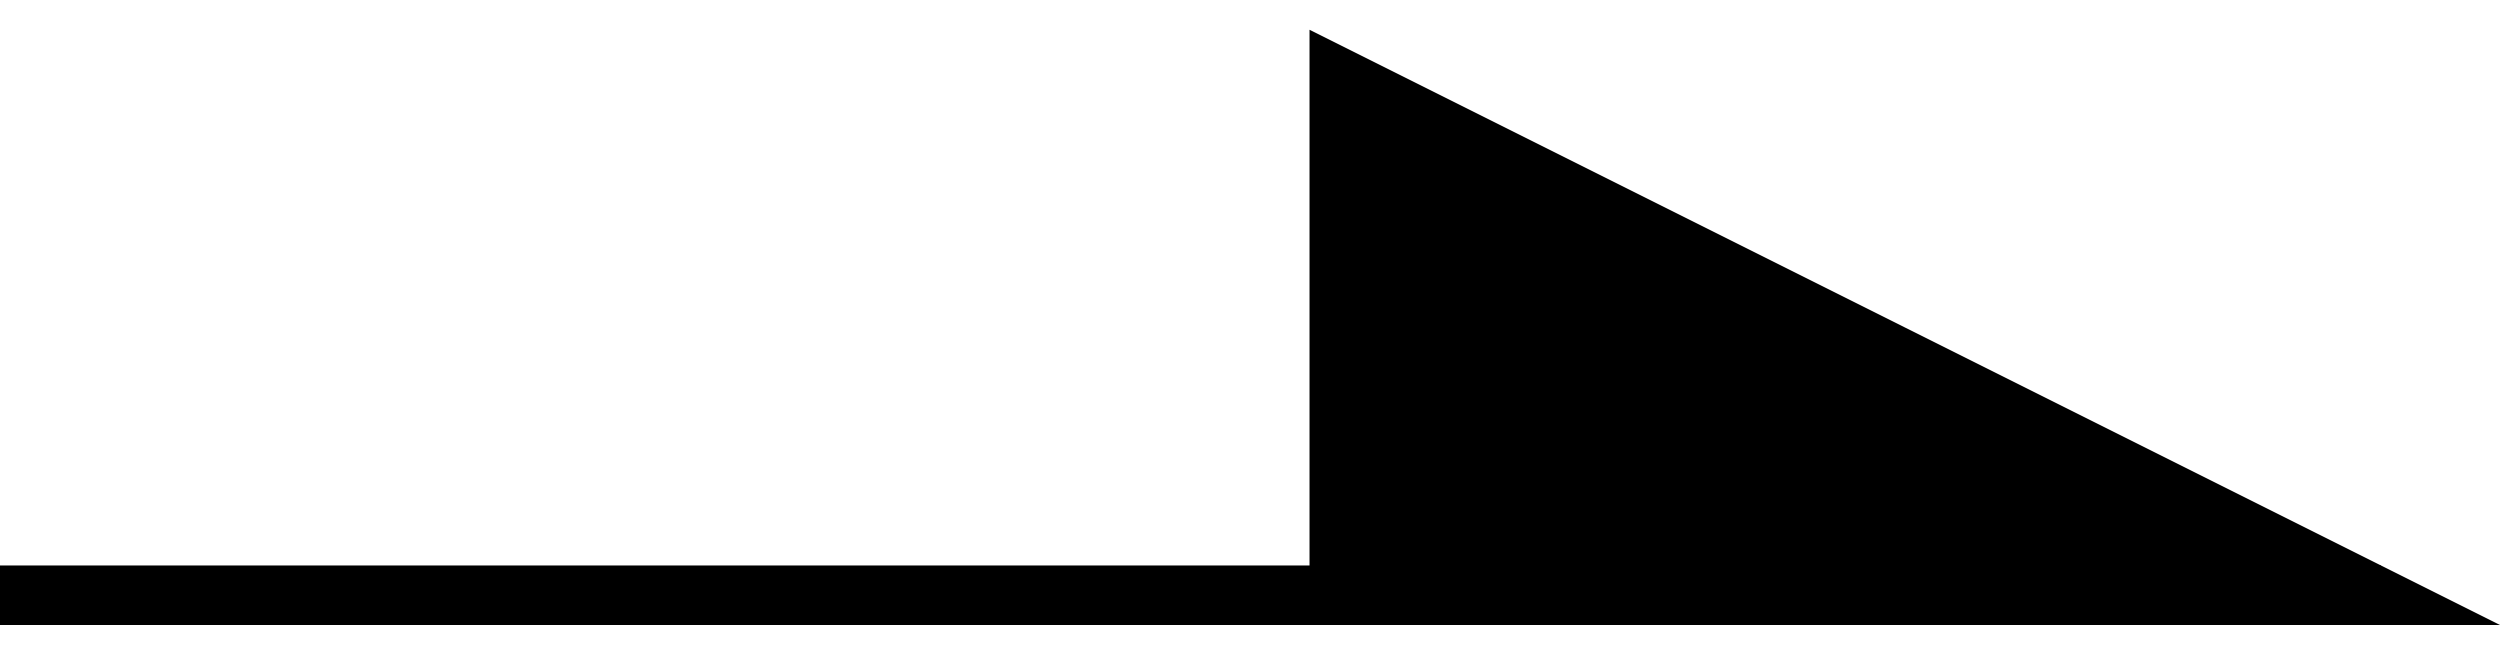
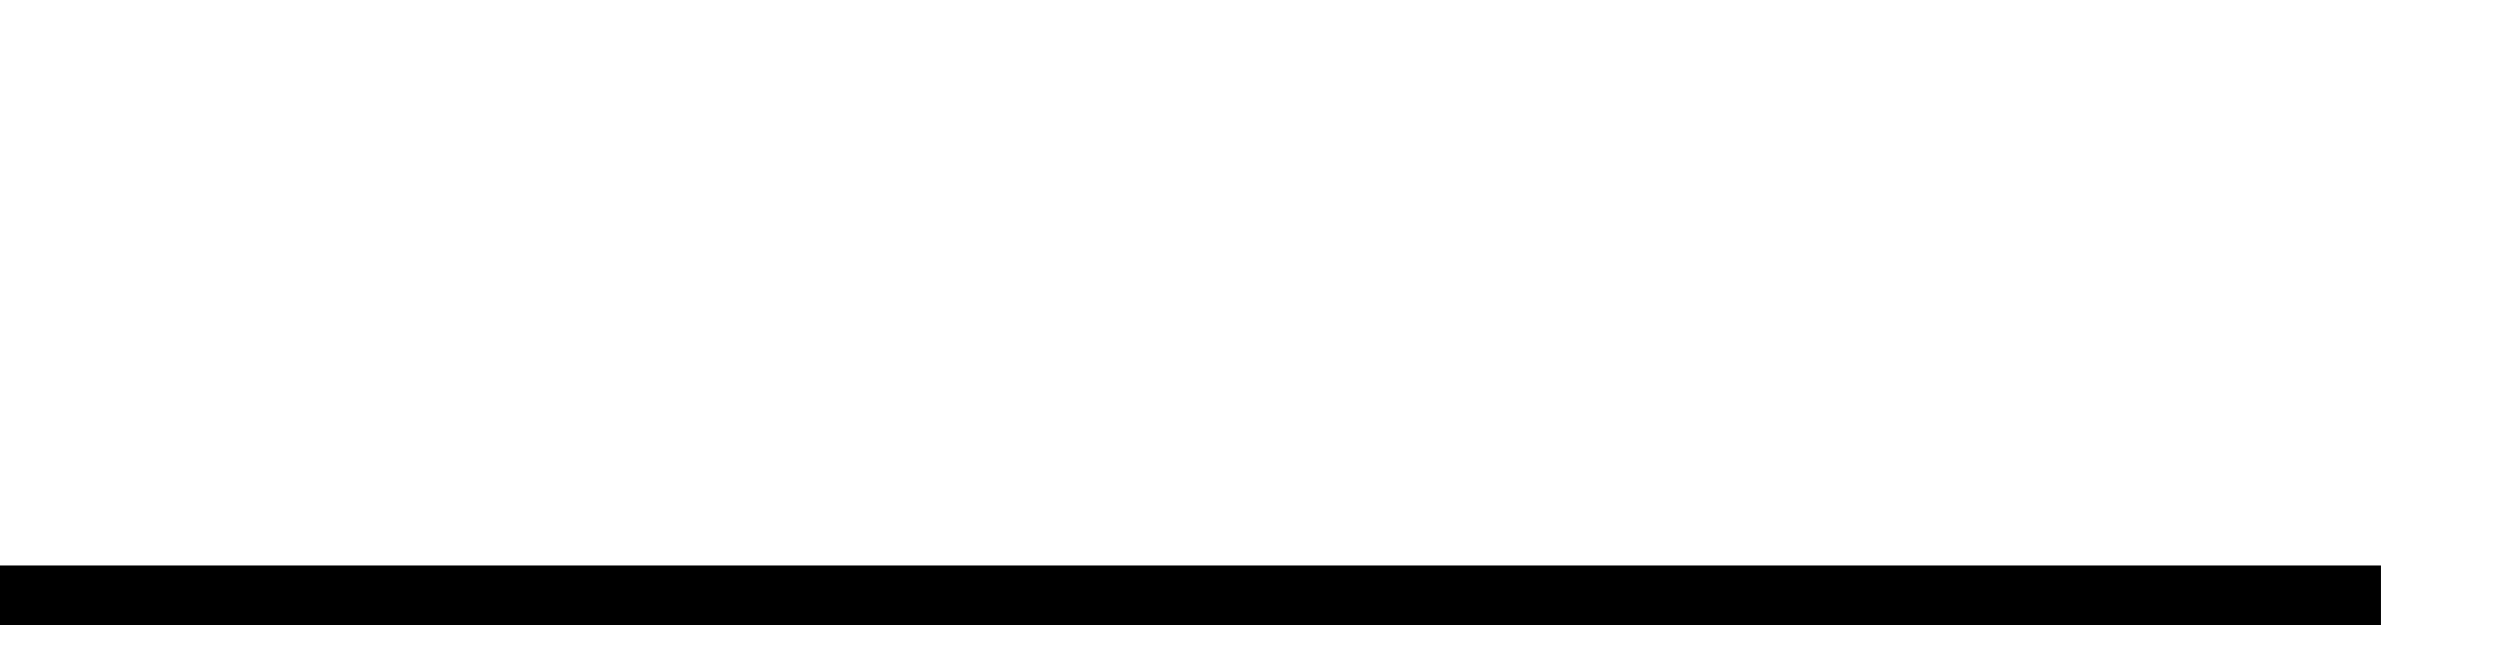
<svg xmlns="http://www.w3.org/2000/svg" width="42" height="11" viewBox="0 0 42 11" fill="none">
  <line y1="10" x2="40" y2="10" stroke="black" />
-   <path d="M22 0.5L32 5.5L42 10.5H22V0.5Z" fill="black" />
</svg>